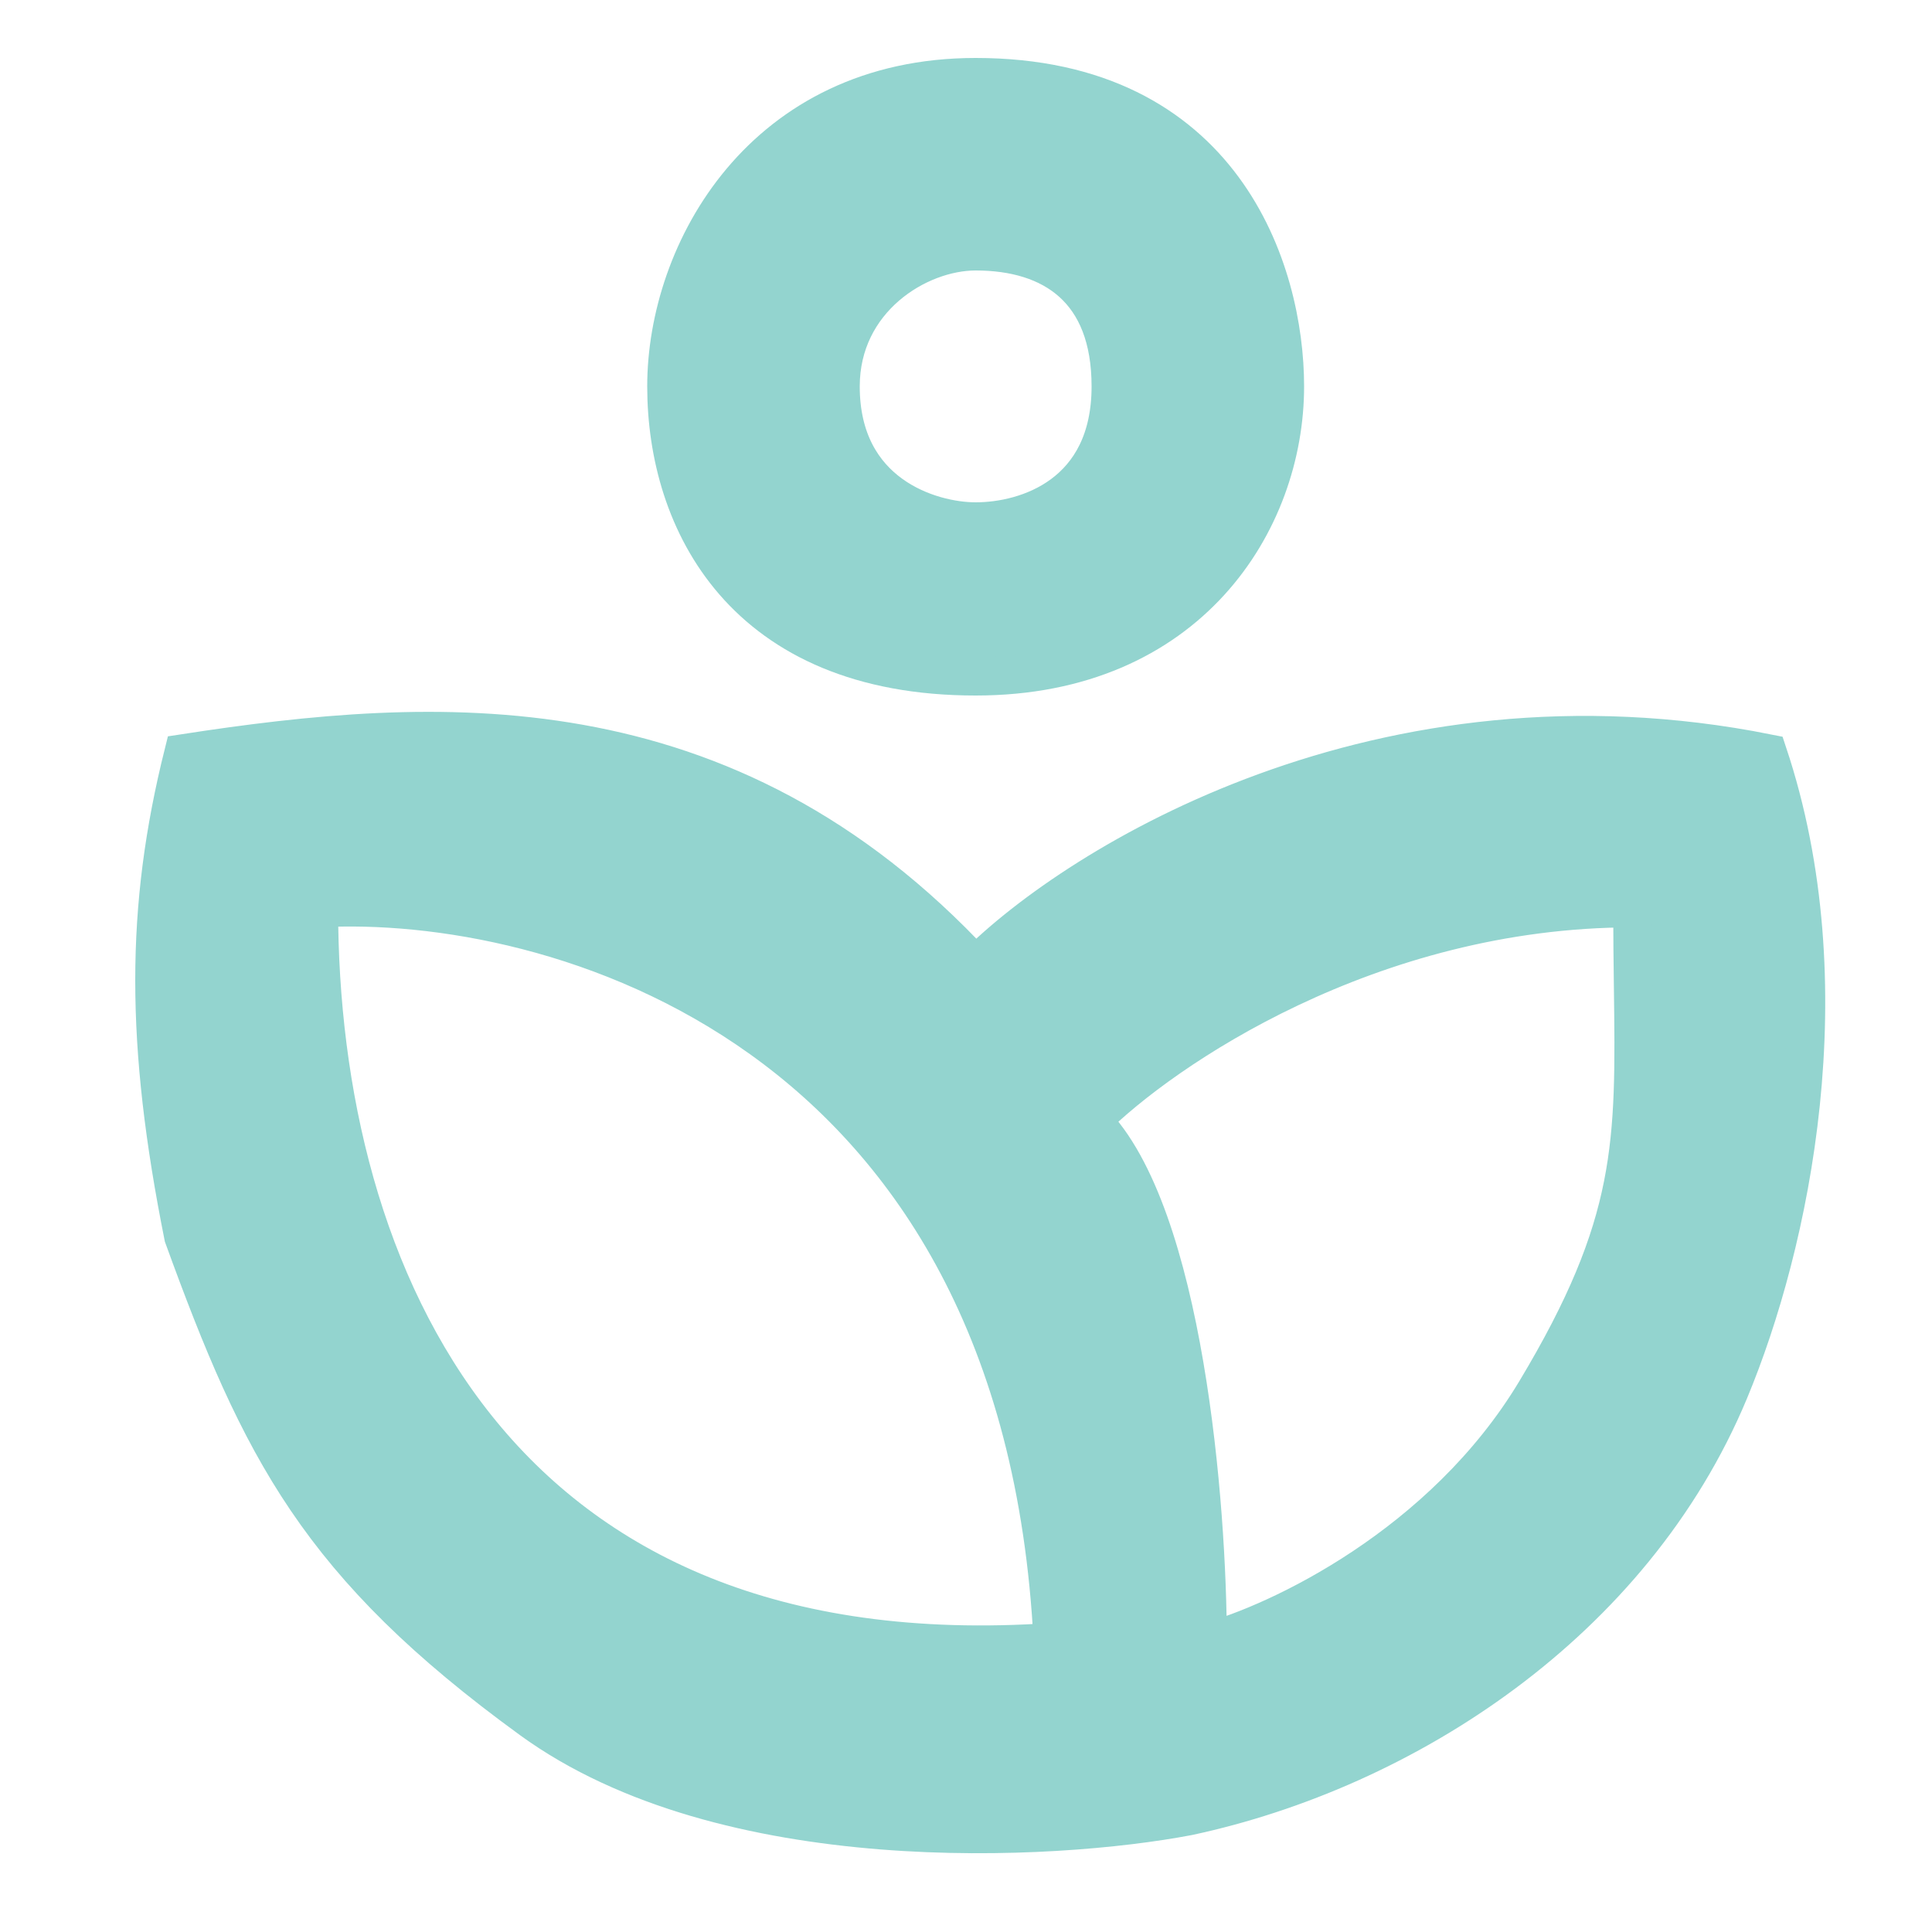
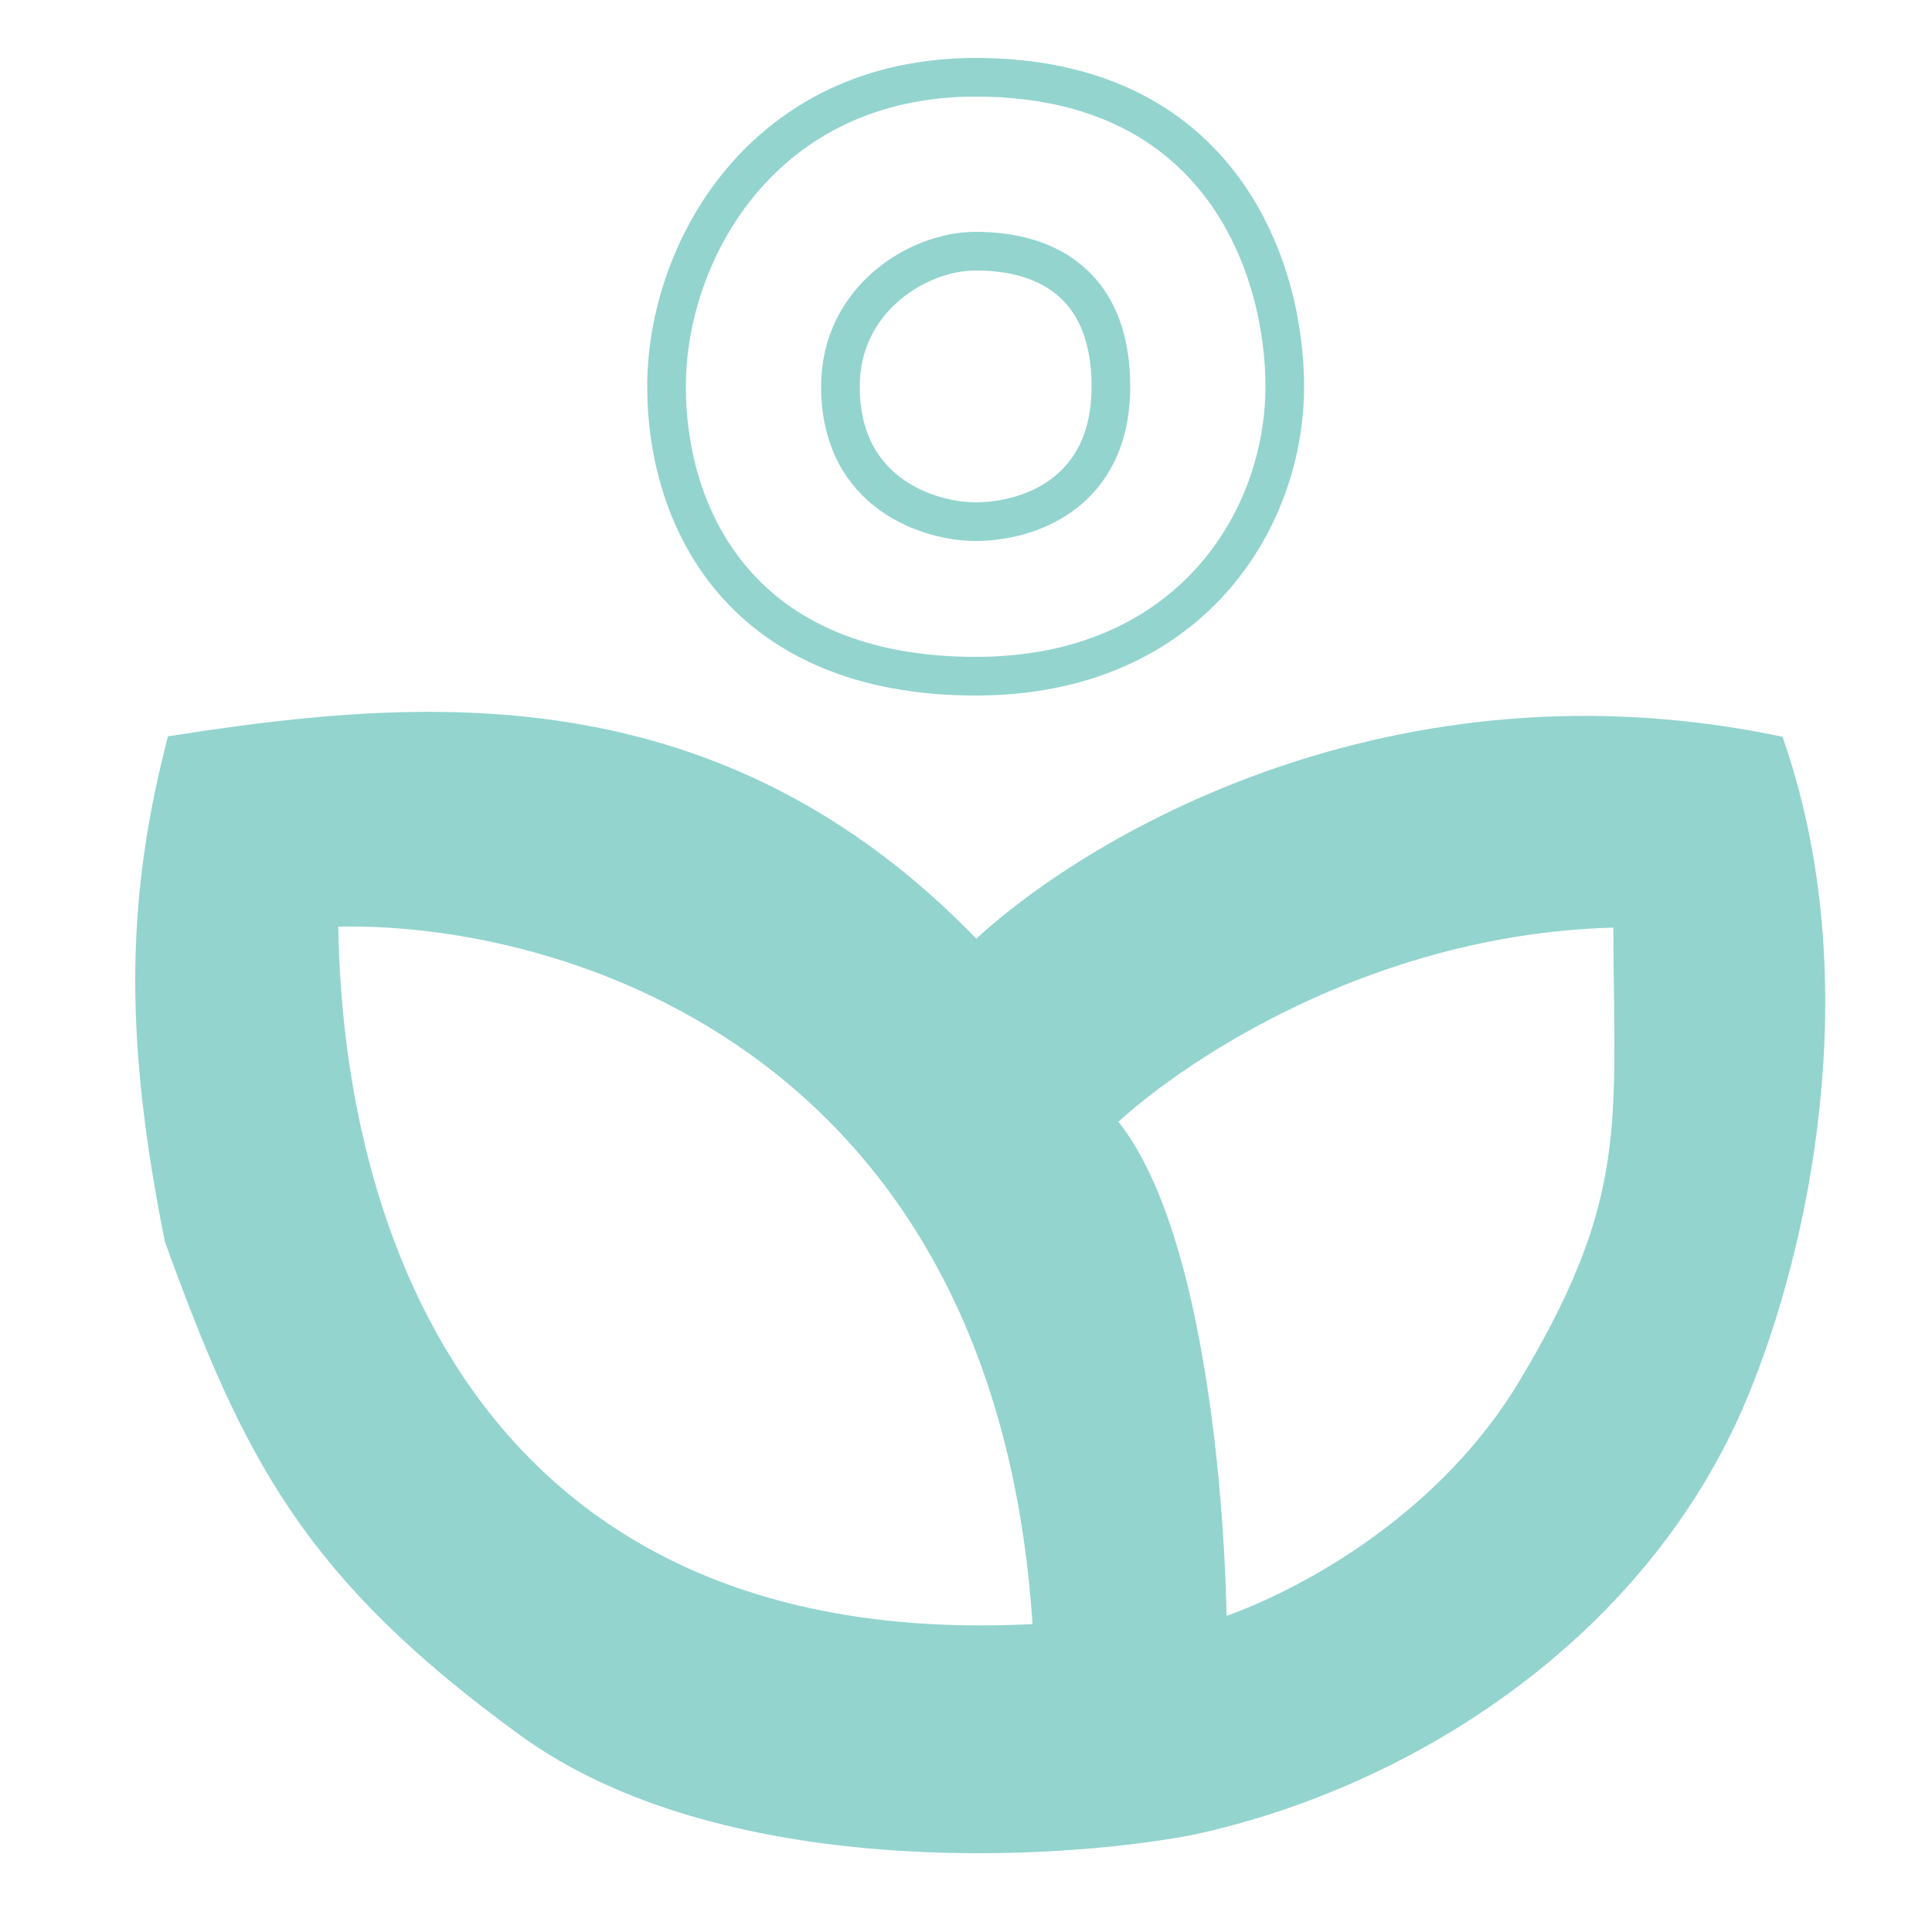
<svg xmlns="http://www.w3.org/2000/svg" width="50" height="50" viewBox="0 0 50 50" fill="none">
  <path fill-rule="evenodd" clip-rule="evenodd" d="M45.75 19.5C35.75 17.5 27.917 22.333 25.25 25C18.75 18 11.25 18.5 4.75 19.5C3.75 23.5 3.75 27 4.75 32C6.75 37.5 8.25 40.5 13.75 44.5C18.75 48.136 27.25 47.667 30.75 47C36.35 45.8 42.25 42 44.75 36C46.346 32.17 47.75 25.5 45.75 19.5ZM8.25 23.5C14.25 23.167 26.45 26.5 27.25 42.5C12.785 43.5 8.25 33 8.25 23.5ZM42.25 23.5C35.45 23.5 30.083 27.167 28.25 29C30.65 31.4 31.25 39 31.25 42.5C33.083 42 37.35 40 39.75 36C42.349 31.669 42.321 29.589 42.267 25.535C42.259 24.909 42.25 24.236 42.25 23.5Z" fill="#93D4CF" />
-   <path fill-rule="evenodd" clip-rule="evenodd" d="M17.25 10C17.25 6.5 19.75 2 25.25 2C31.65 2 33.25 7 33.25 10C33.25 13.5 30.75 17.5 25.25 17.5C19.25 17.5 17.25 13.5 17.25 10ZM28.75 10C28.75 7.5 27.25 6.5 25.25 6.5C23.75 6.5 21.75 7.747 21.75 10C21.75 12.8 24.083 13.5 25.25 13.5C26.583 13.5 28.75 12.8 28.75 10Z" fill="#93D4CF" />
  <path fill-rule="evenodd" clip-rule="evenodd" d="M45.75 19.5C35.75 17.5 27.917 22.333 25.25 25C18.75 18 11.25 18.5 4.75 19.5C3.75 23.5 3.75 27 4.75 32C6.75 37.5 8.25 40.5 13.75 44.5C18.75 48.136 27.25 47.667 30.75 47C36.35 45.8 42.25 42 44.75 36C46.346 32.17 47.75 25.5 45.75 19.5ZM8.25 23.5C14.25 23.167 26.45 26.5 27.25 42.5C12.785 43.5 8.25 33 8.25 23.5ZM42.25 23.5C35.45 23.5 30.083 27.167 28.25 29C30.65 31.4 31.25 39 31.25 42.5C33.083 42 37.35 40 39.75 36C42.349 31.669 42.321 29.589 42.267 25.535C42.259 24.909 42.25 24.236 42.25 23.5Z" stroke="#93D4CF" />
  <path fill-rule="evenodd" clip-rule="evenodd" d="M17.25 10C17.25 6.5 19.75 2 25.25 2C31.65 2 33.25 7 33.25 10C33.25 13.5 30.75 17.5 25.25 17.5C19.25 17.5 17.25 13.5 17.25 10ZM28.75 10C28.75 7.5 27.25 6.5 25.25 6.5C23.75 6.5 21.75 7.747 21.75 10C21.75 12.8 24.083 13.5 25.25 13.5C26.583 13.5 28.75 12.8 28.75 10Z" stroke="#93D4CF" />
</svg>